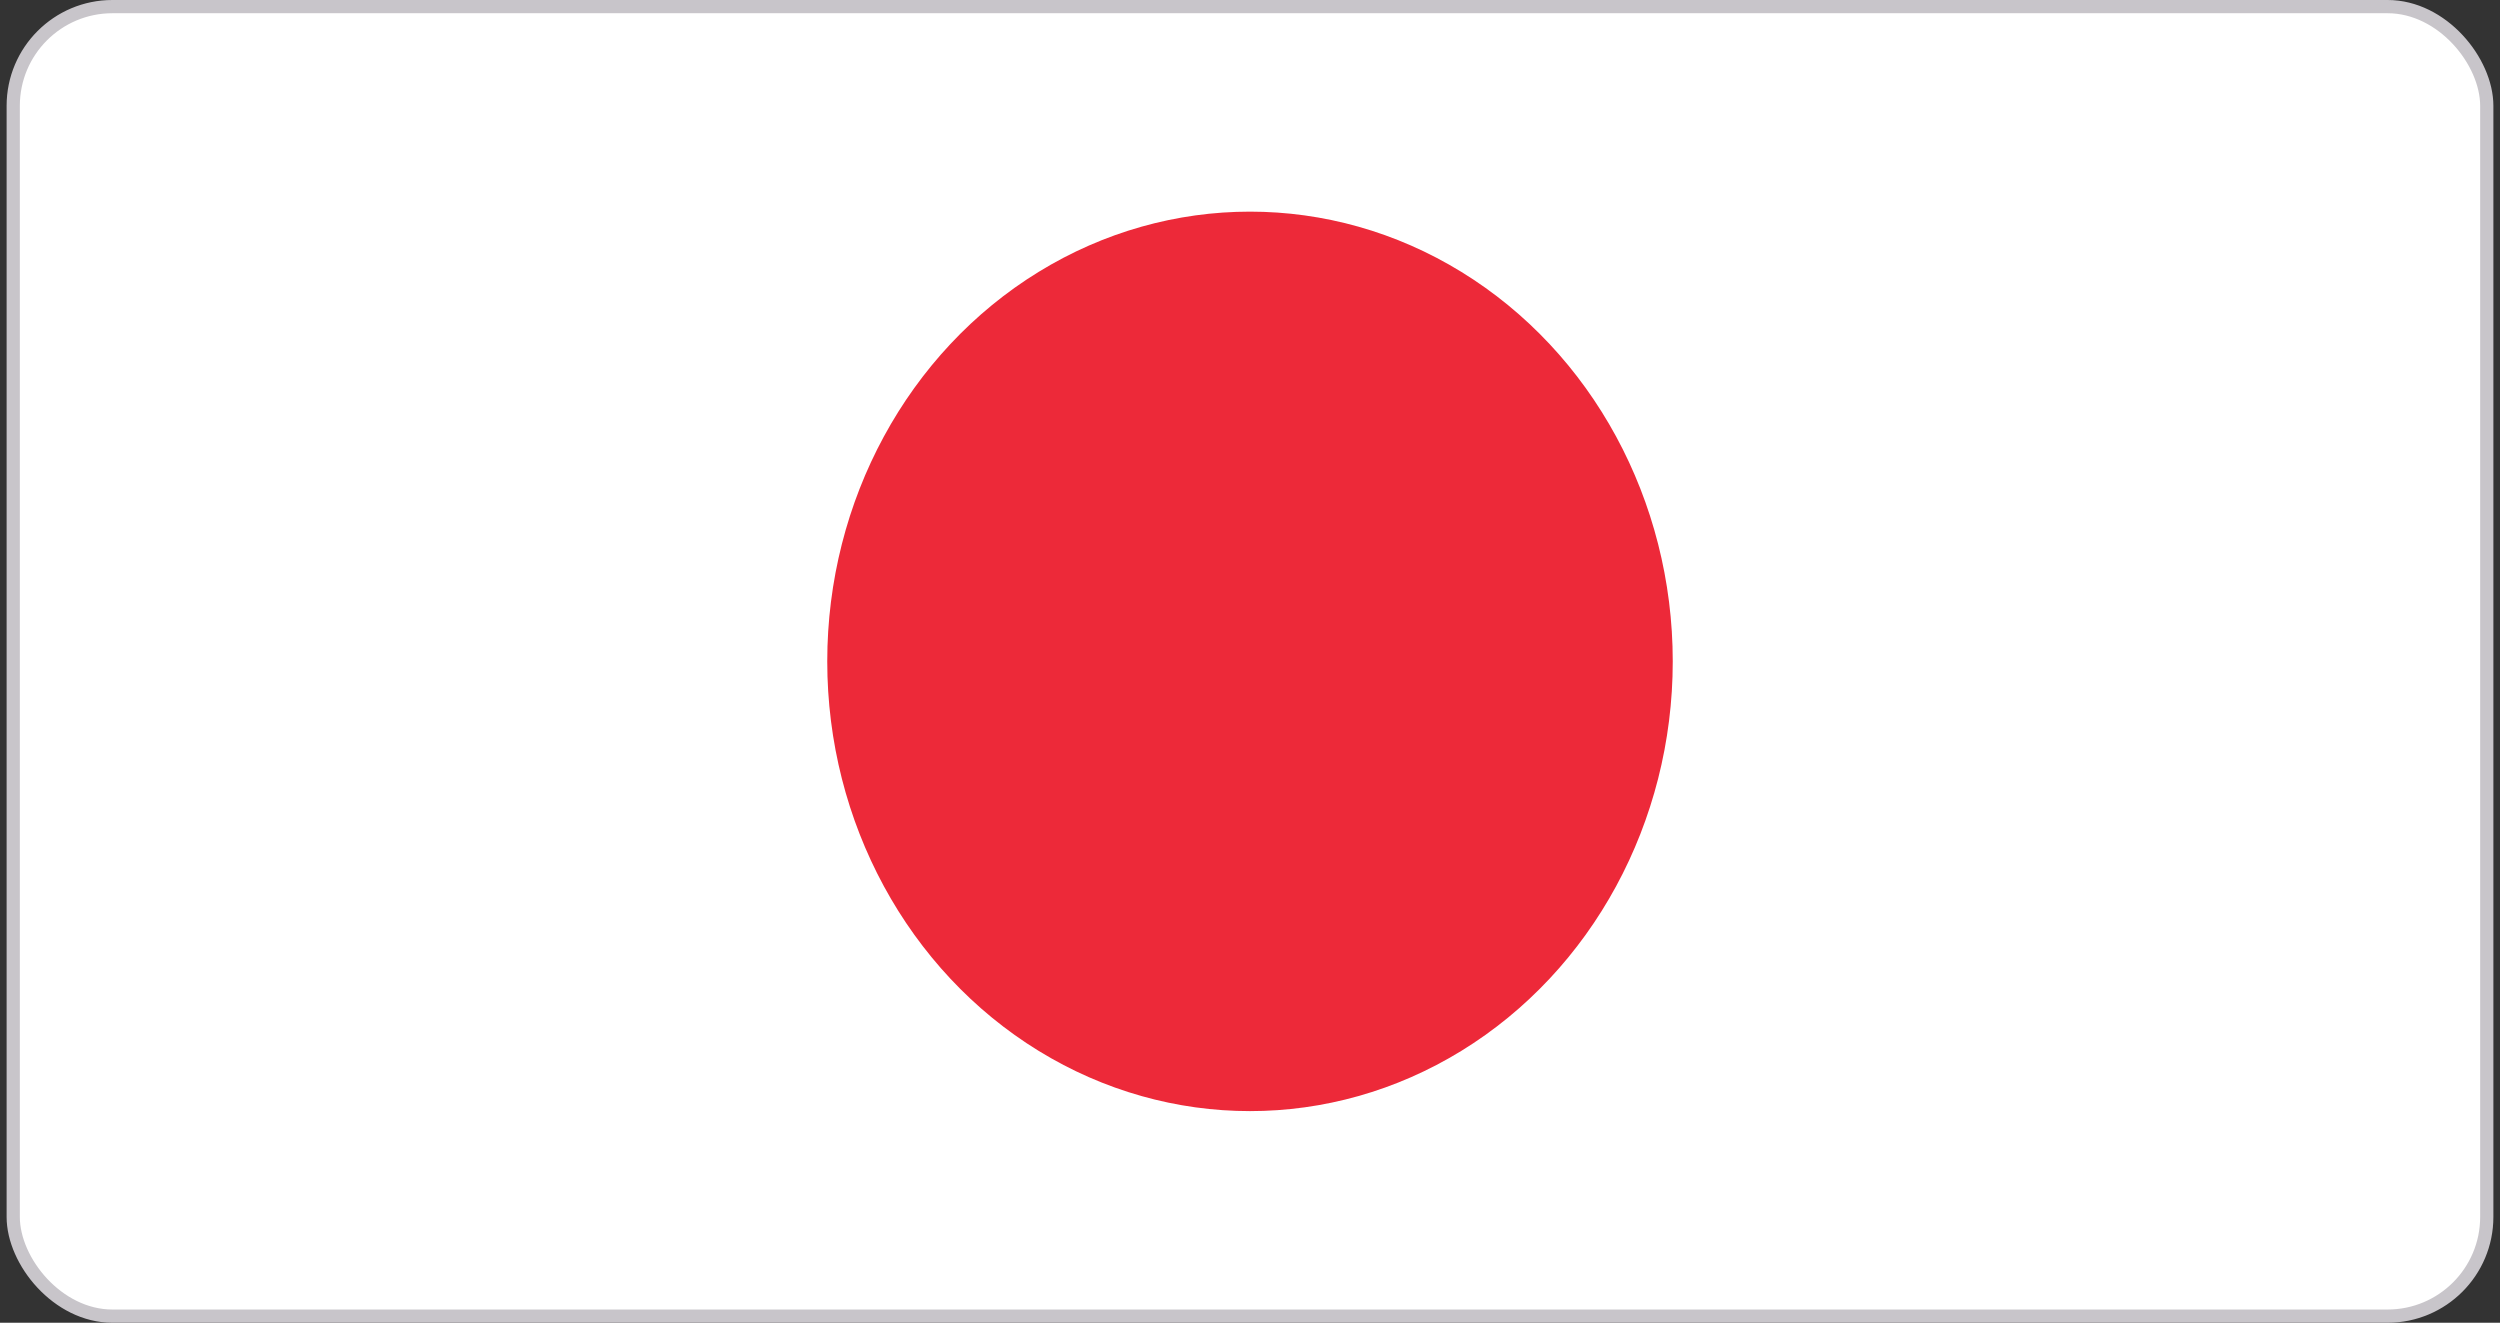
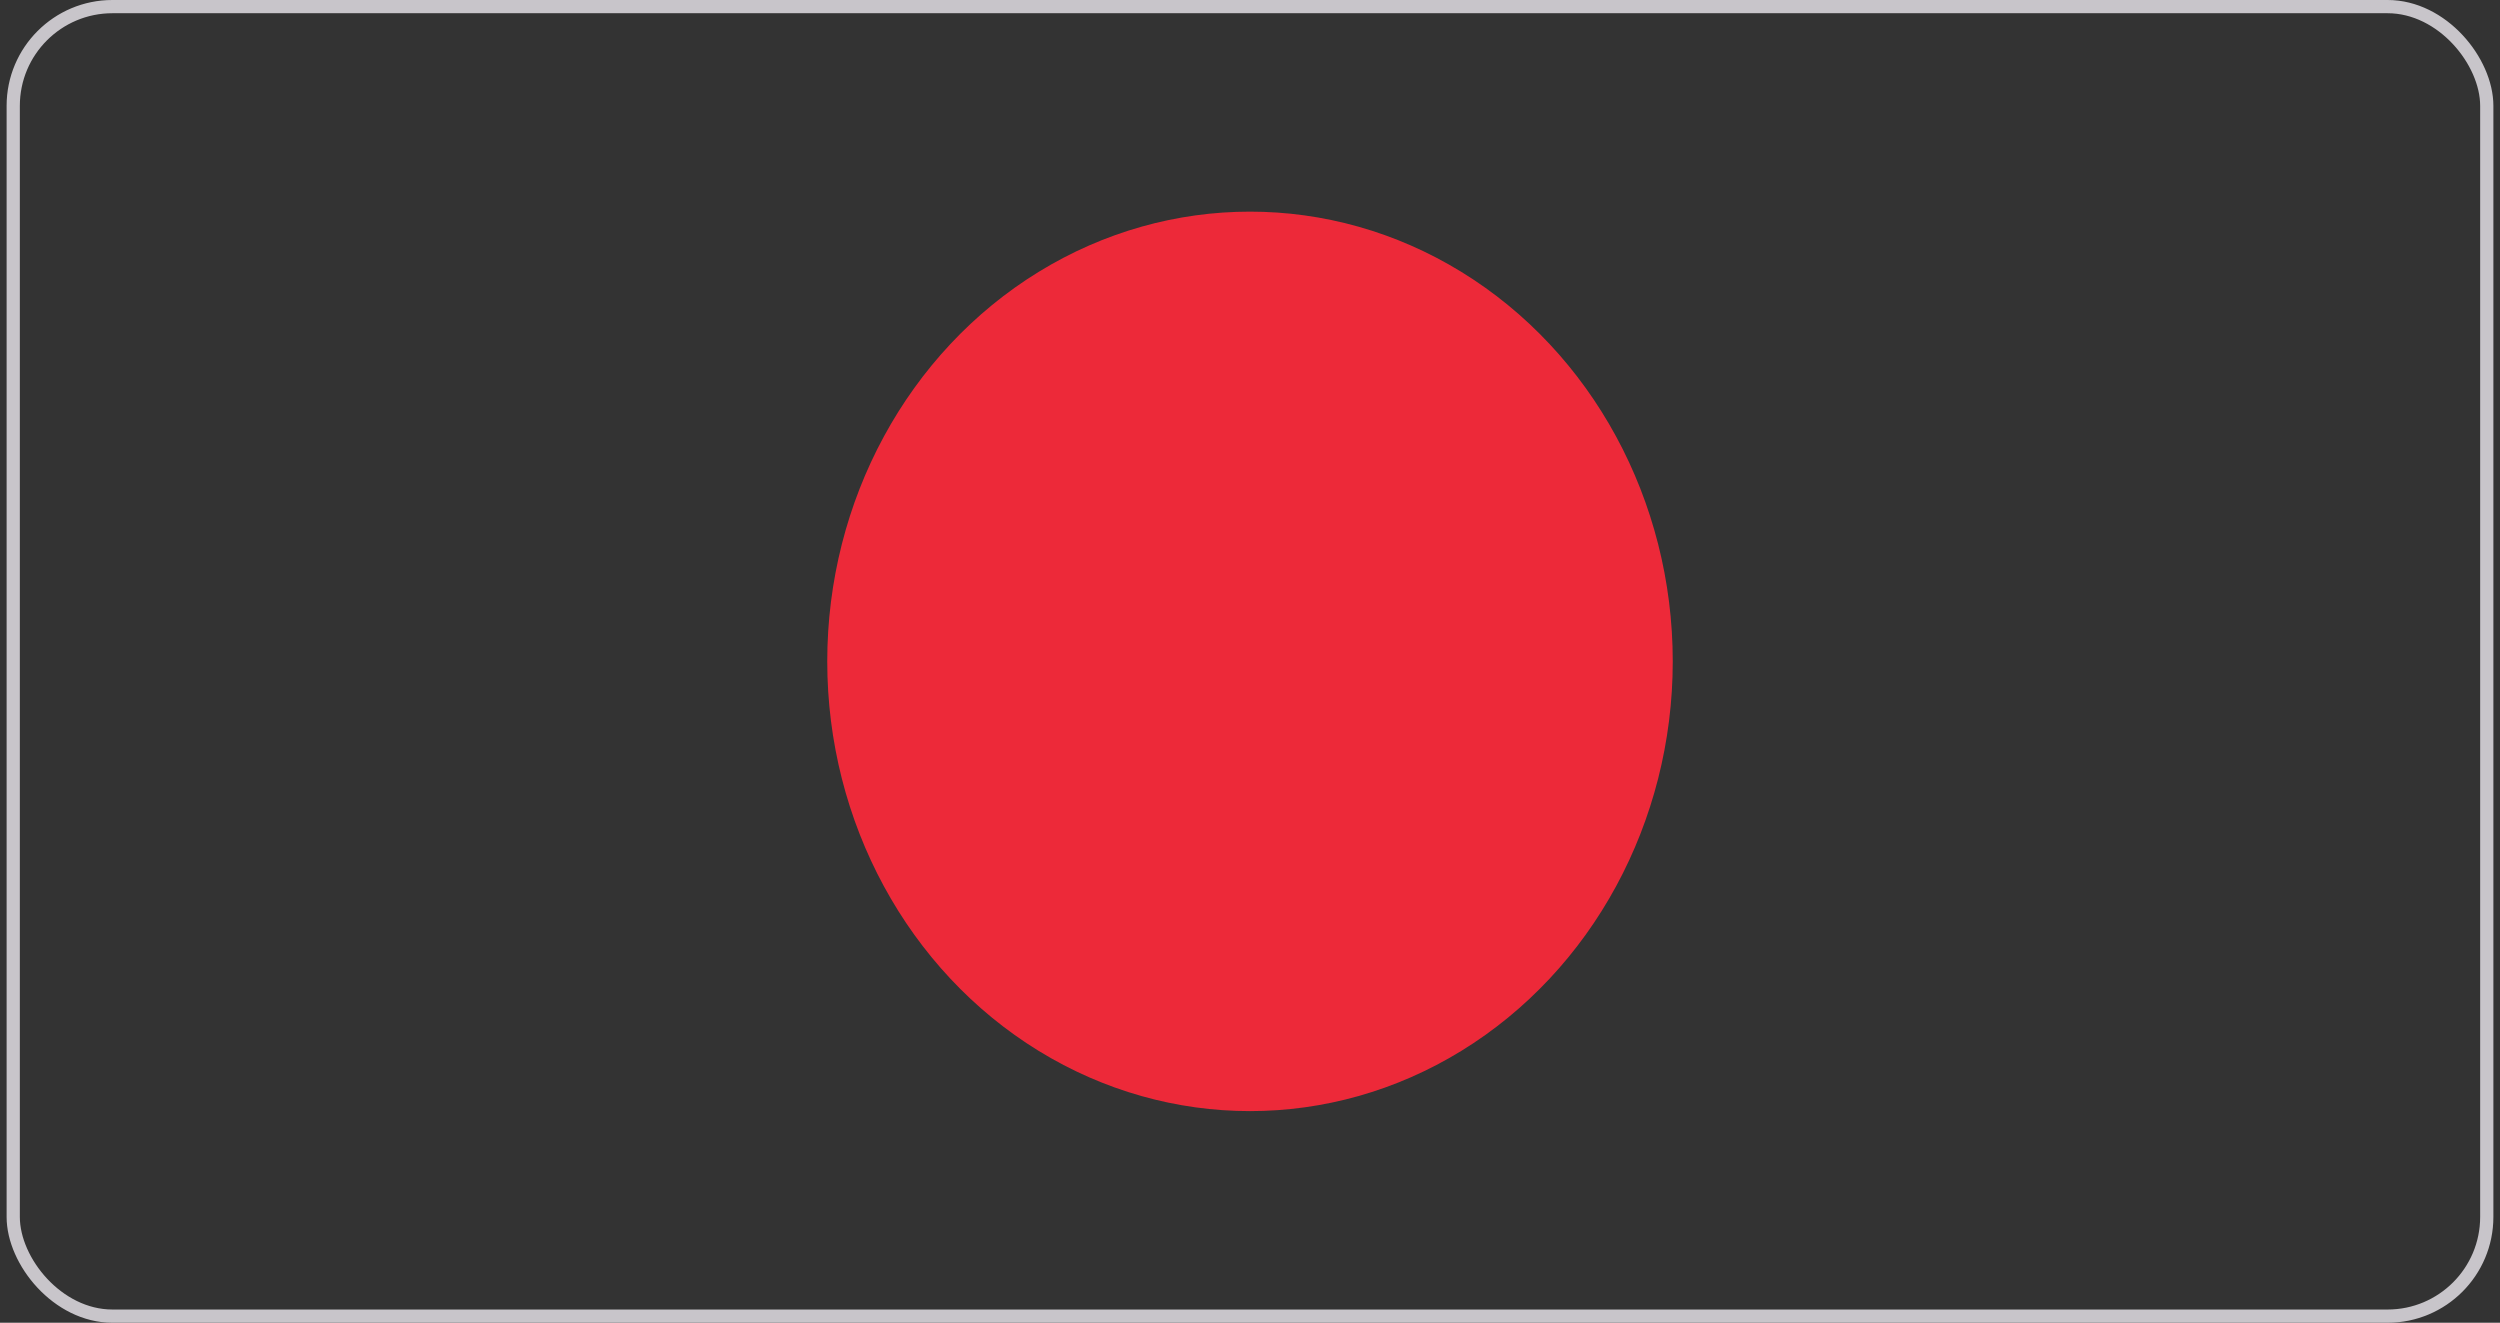
<svg xmlns="http://www.w3.org/2000/svg" width="189" height="100" viewBox="0 0 189 100" fill="none">
  <rect x="0" y="0" width="189" height="100" fill="#333333" stroke="none" />
-   <rect x="1" y="0.5" width="187" height="99" rx="7.5" fill="white" />
  <ellipse cx="94.5" cy="50" rx="31.96" ry="34" fill="#ED2939" />
  <rect x="1" y="0.5" width="187" height="99" rx="7.5" stroke="#C8C5CA" />
</svg>